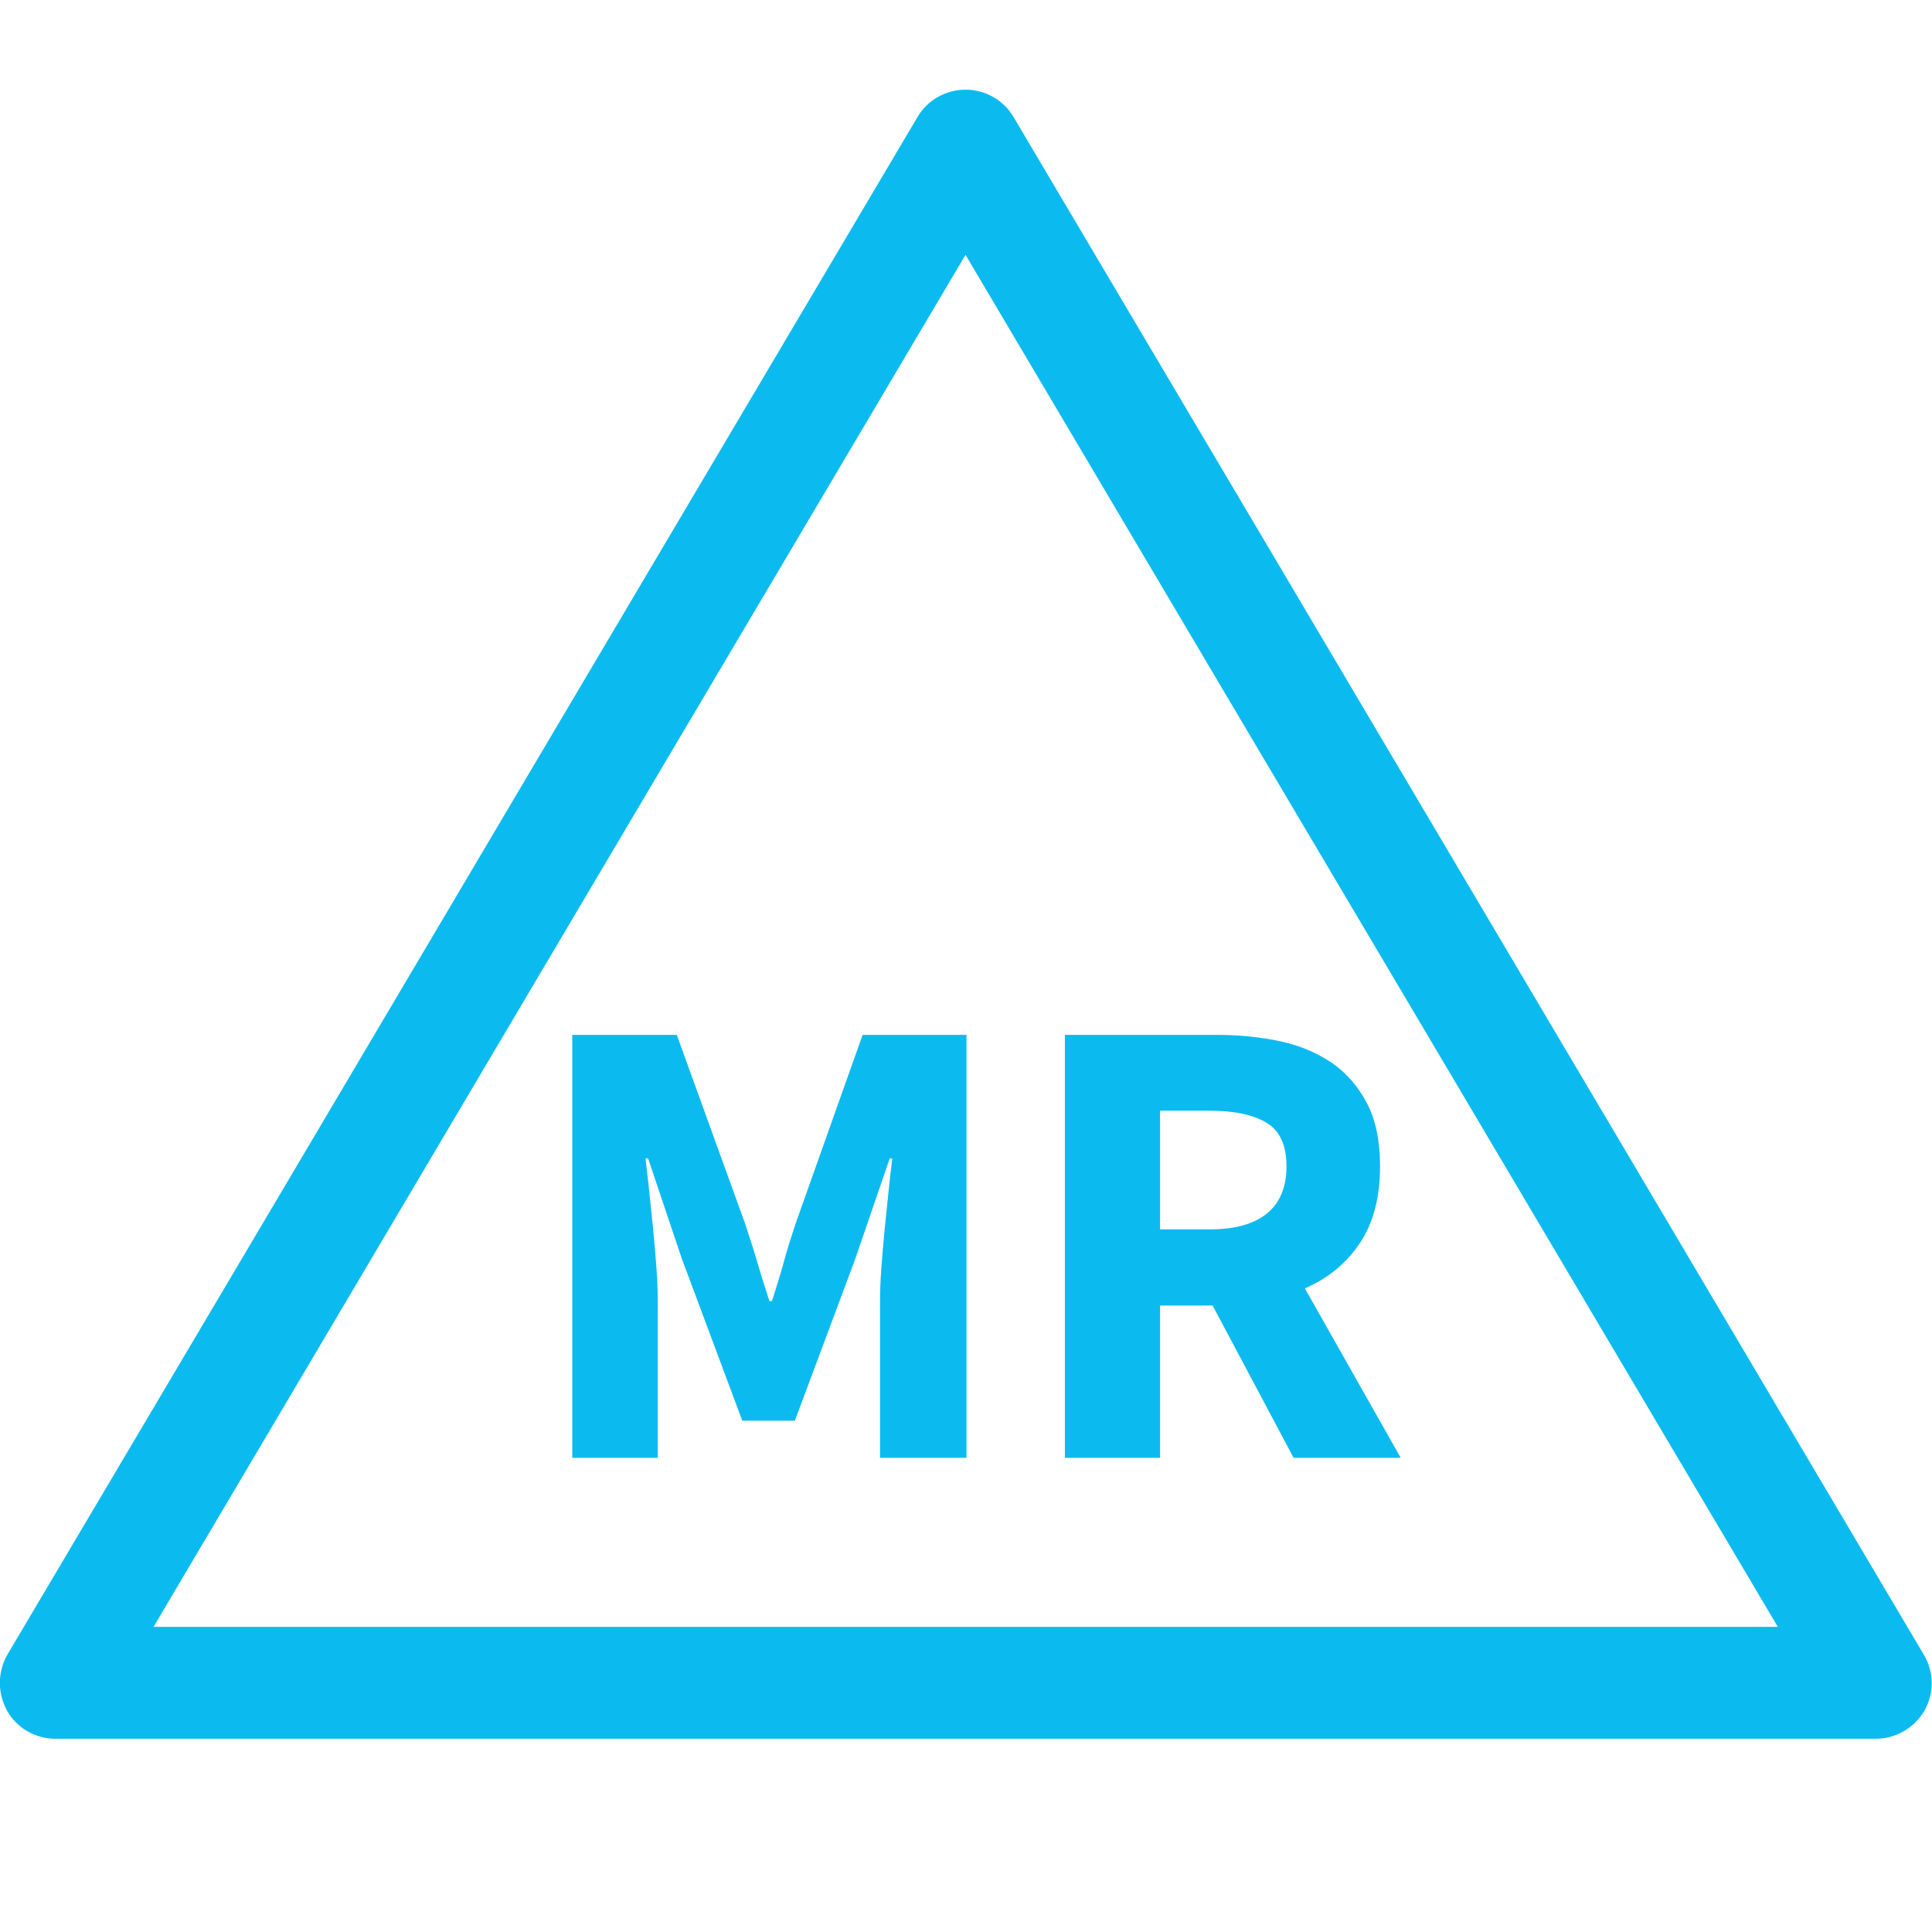
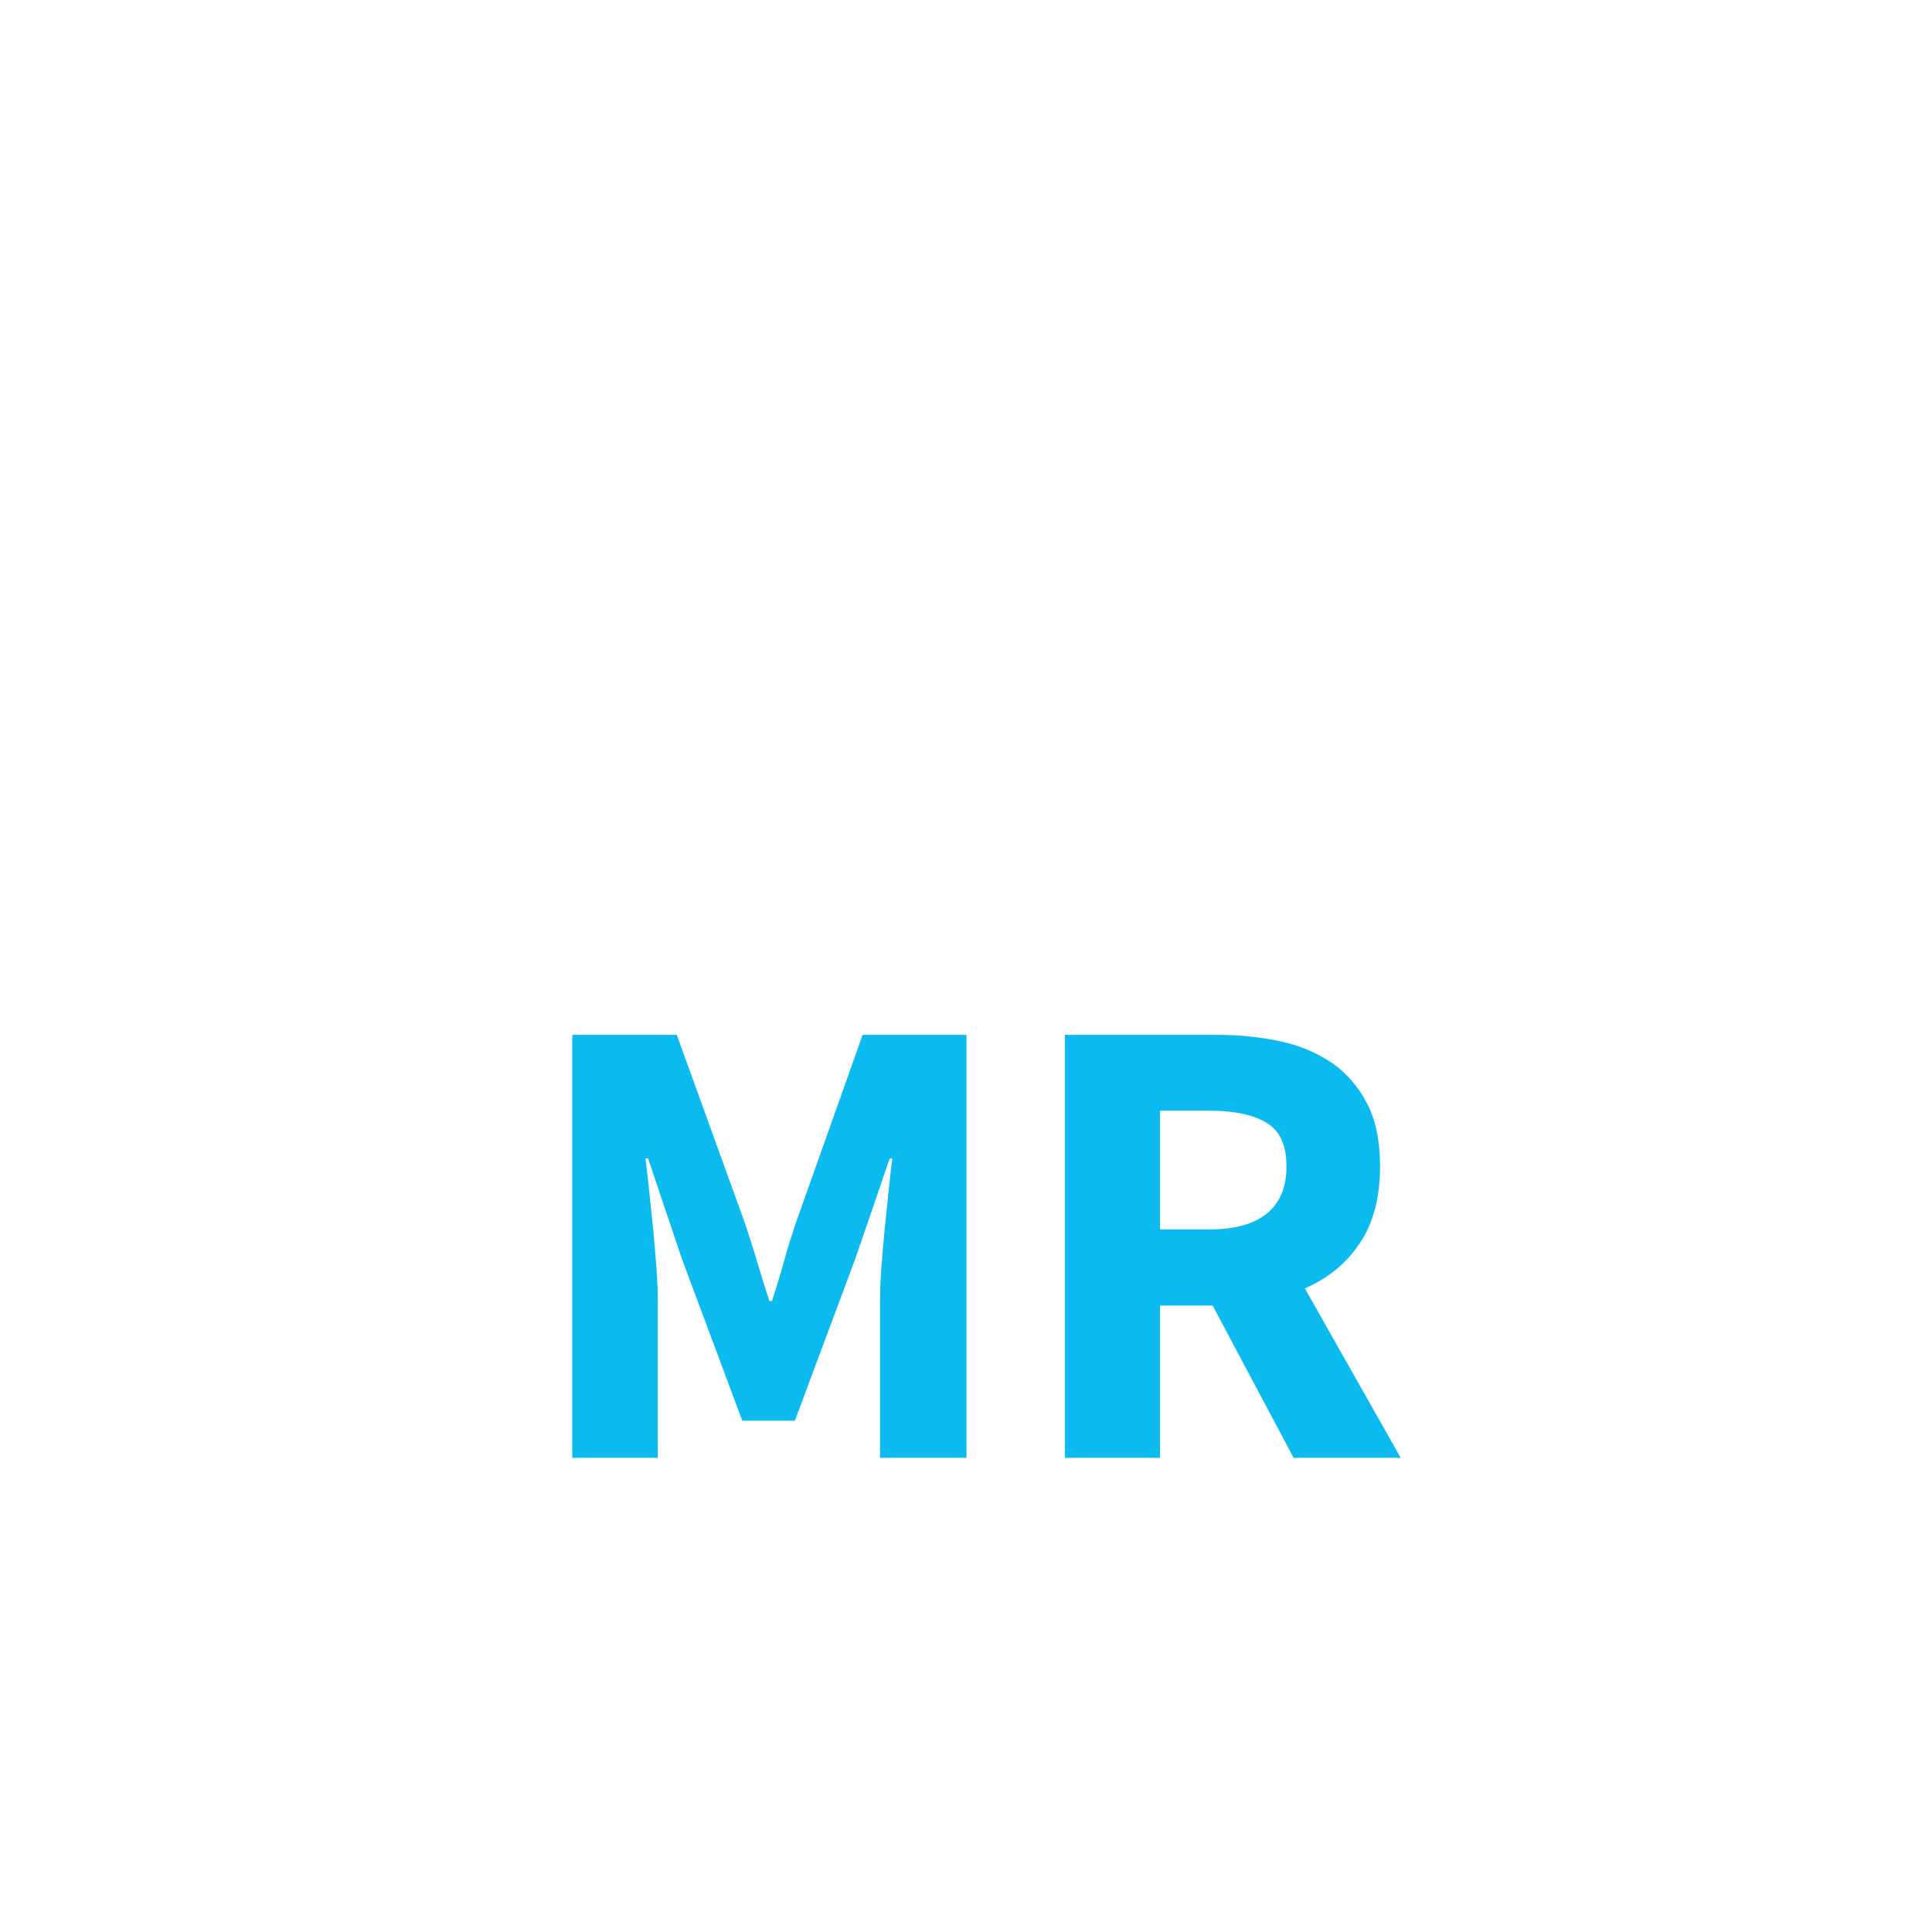
<svg xmlns="http://www.w3.org/2000/svg" version="1.1" id="Ebene_1" x="0px" y="0px" viewBox="0 0 598.9 598.8" style="enable-background:new 0 0 598.9 598.8;" xml:space="preserve">
  <style type="text/css">
	.st0{fill:#0BBBEF;}
</style>
  <g>
    <g>
      <path class="st0" d="M359.6,344.3h15.3c7.8,0,13.7,1.3,17.8,3.8s6.1,7,6.1,13.5s-2.1,11.3-6.1,14.6c-4.1,3.3-10,4.9-17.8,4.9    h-15.3V344.3z M359.6,451.9v-47.2h16.3l25.1,47.2h33.2l-29.7-52.5c7.1-3.1,12.8-7.7,17-14c4.2-6.2,6.3-14.2,6.3-23.8    c0-7.8-1.3-14.3-4-19.5s-6.3-9.4-10.9-12.6c-4.6-3.1-9.9-5.4-16-6.7c-6.1-1.3-12.6-2-19.6-2h-47.2v131.1H359.6z M203.9,451.9v-48    c0-3.2-0.1-6.8-0.4-10.7c-0.3-3.9-0.6-7.8-1-11.8s-0.8-7.8-1.2-11.7c-0.4-3.8-0.8-7.3-1.2-10.6h0.8l10.5,31.2l18.7,50.1h16.3    l18.7-50.1l10.7-31.2h0.8c-0.4,3.2-0.8,6.7-1.2,10.6c-0.4,3.8-0.8,7.7-1.2,11.7s-0.7,7.9-1,11.8s-0.4,7.4-0.4,10.7v48h26.8V320.8    h-32.2l-20.7,58.3c-1.3,3.9-2.6,7.9-3.7,12c-1.1,4.1-2.4,8.1-3.7,12.2h-0.8c-1.3-4-2.6-8.1-3.8-12.2c-1.2-4.1-2.5-8.1-3.8-12    l-21.1-58.3h-32.4v131.1H203.9z" />
    </g>
    <g>
-       <path class="st0" d="M581.5,539L581.5,539c-188.1,0-376.2,0-564.3,0c-6.2,0-12-3.3-15-8.7s-3-12,0.1-17.4    c55.2-93.2,110.4-186.4,165.5-279.6l116.6-197c3.1-5.3,8.8-8.5,14.9-8.5l0,0c6.1,0,11.8,3.2,14.9,8.5c55.7,94,111.3,188,167,282.1    L596.4,513c3.2,5.4,3.2,12,0.1,17.4C593.4,535.6,587.7,539,581.5,539z M47.6,504.3c167.8,0,335.7,0,503.5,0l-99.7-168.4    C400.7,250.3,350,164.7,299.3,79L197.6,250.8C147.6,335.3,97.6,419.8,47.6,504.3z" />
-     </g>
+       </g>
  </g>
</svg>